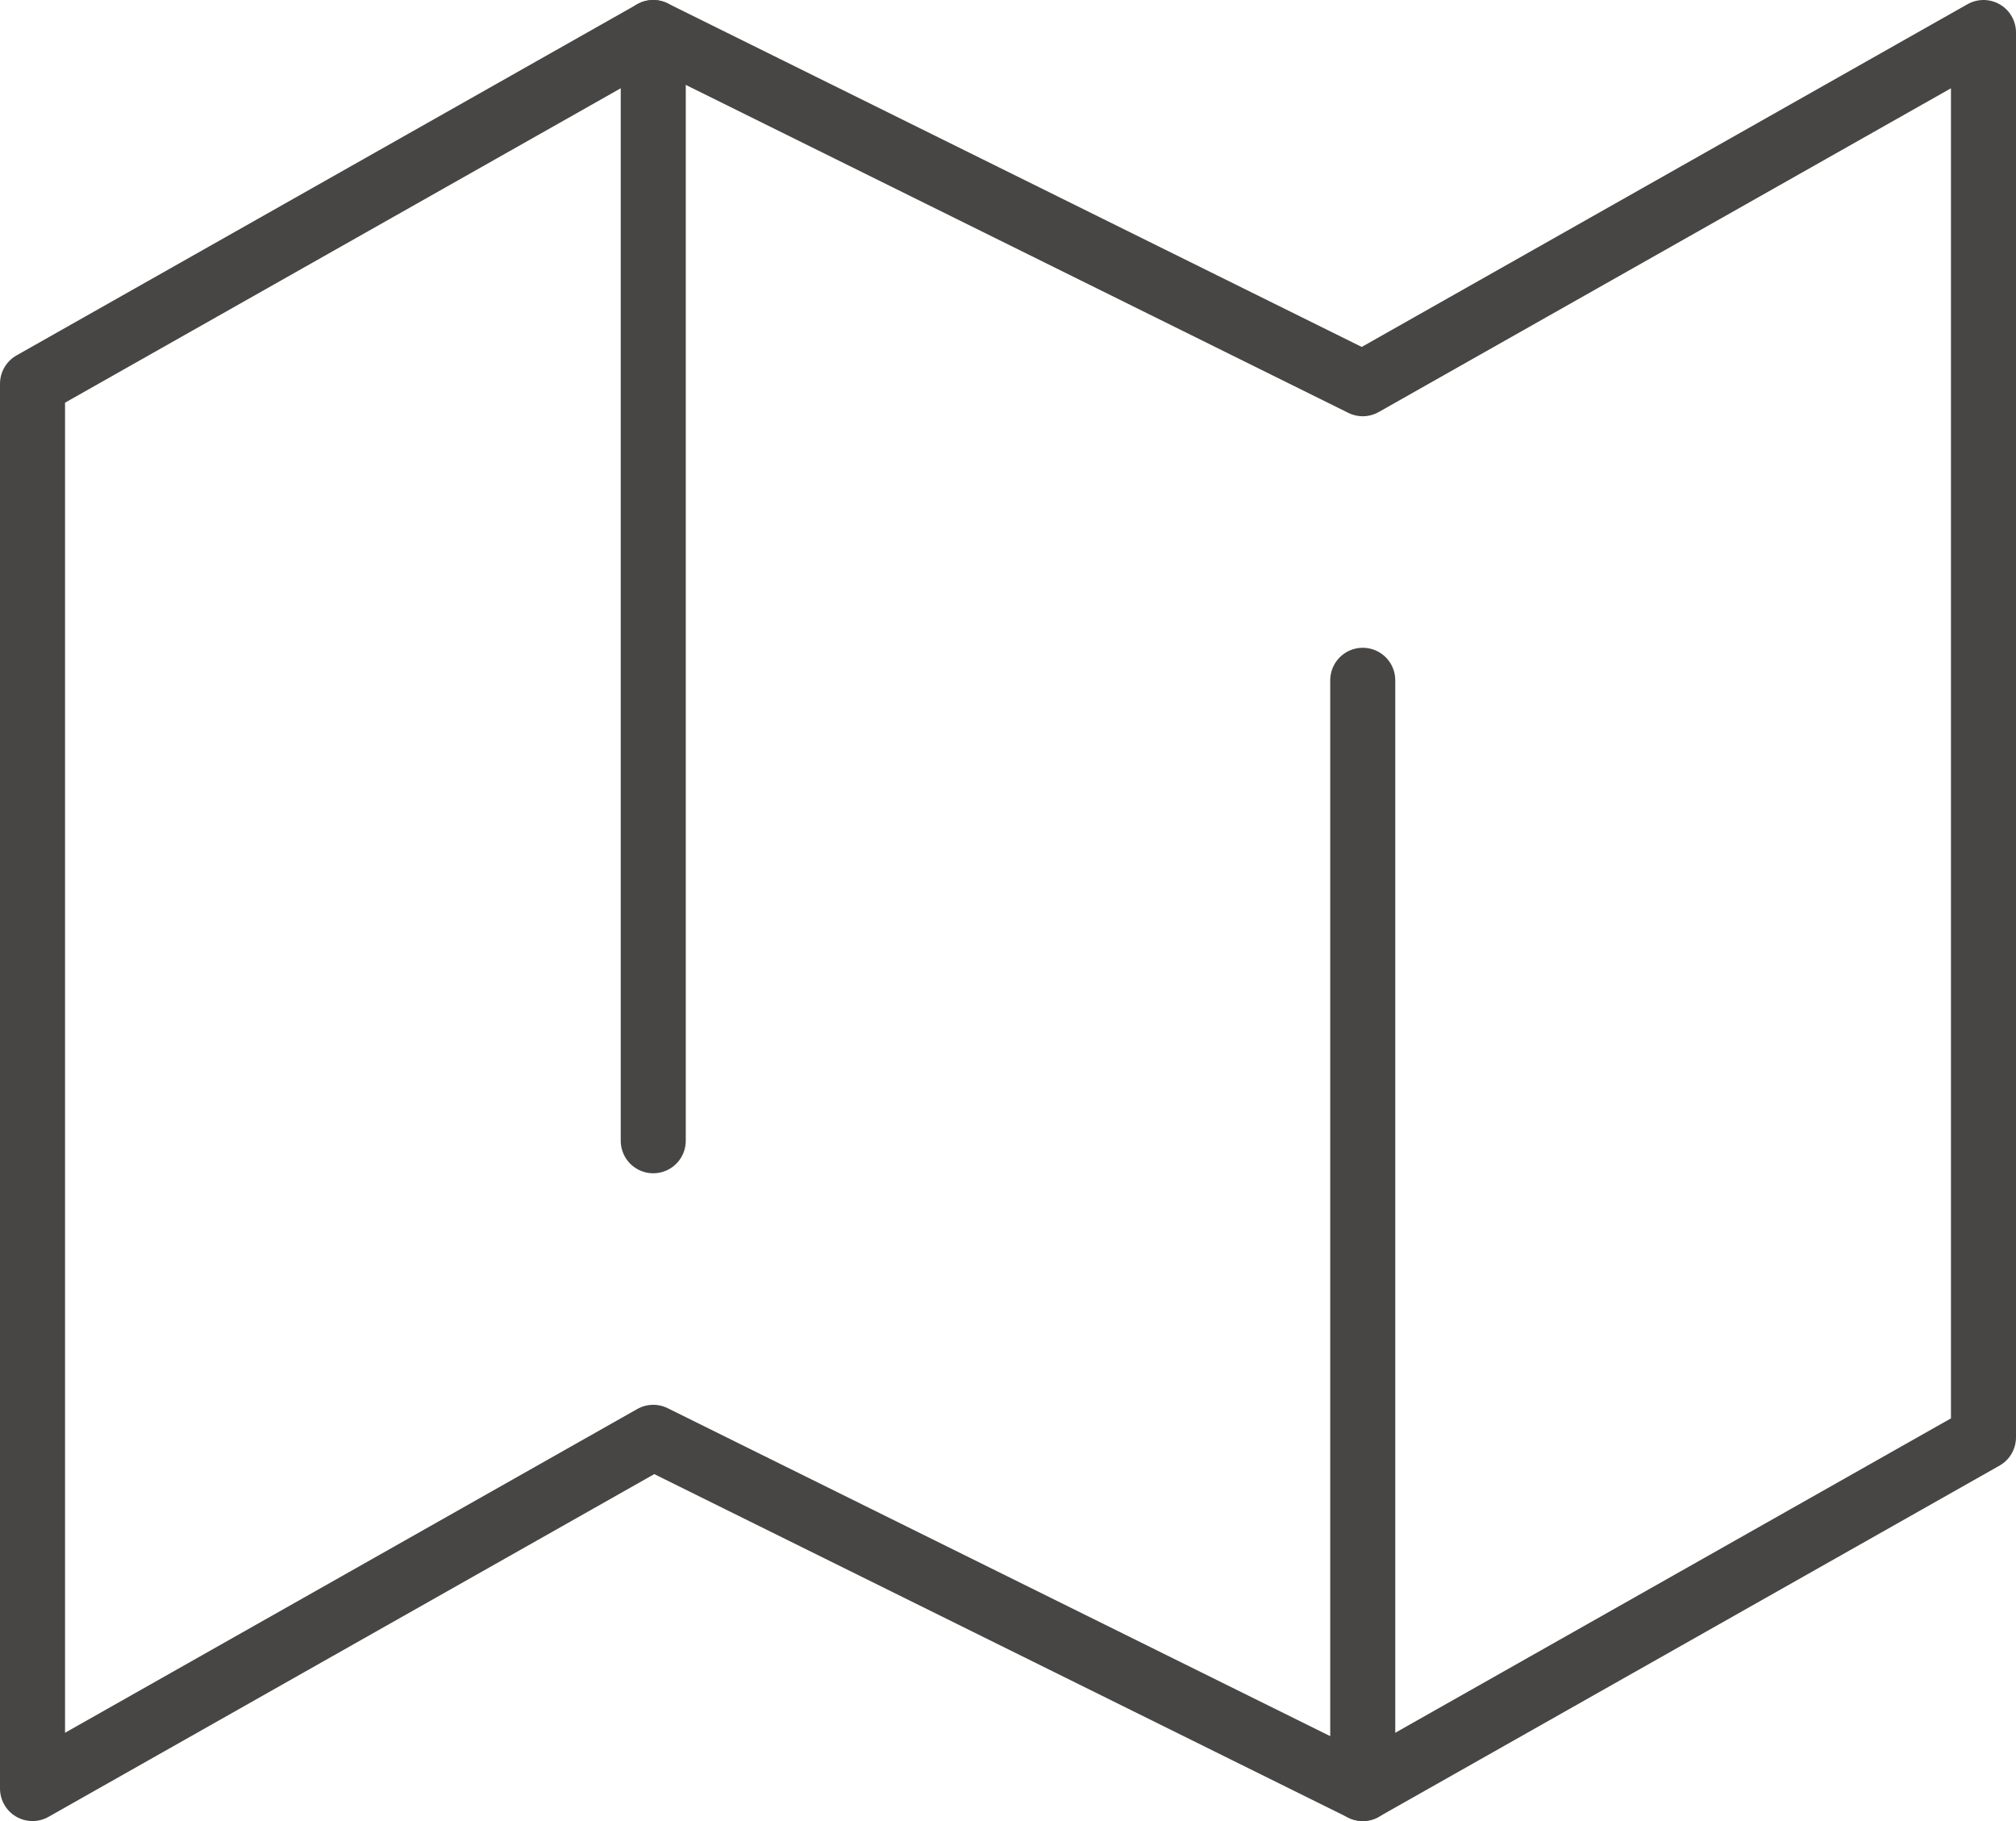
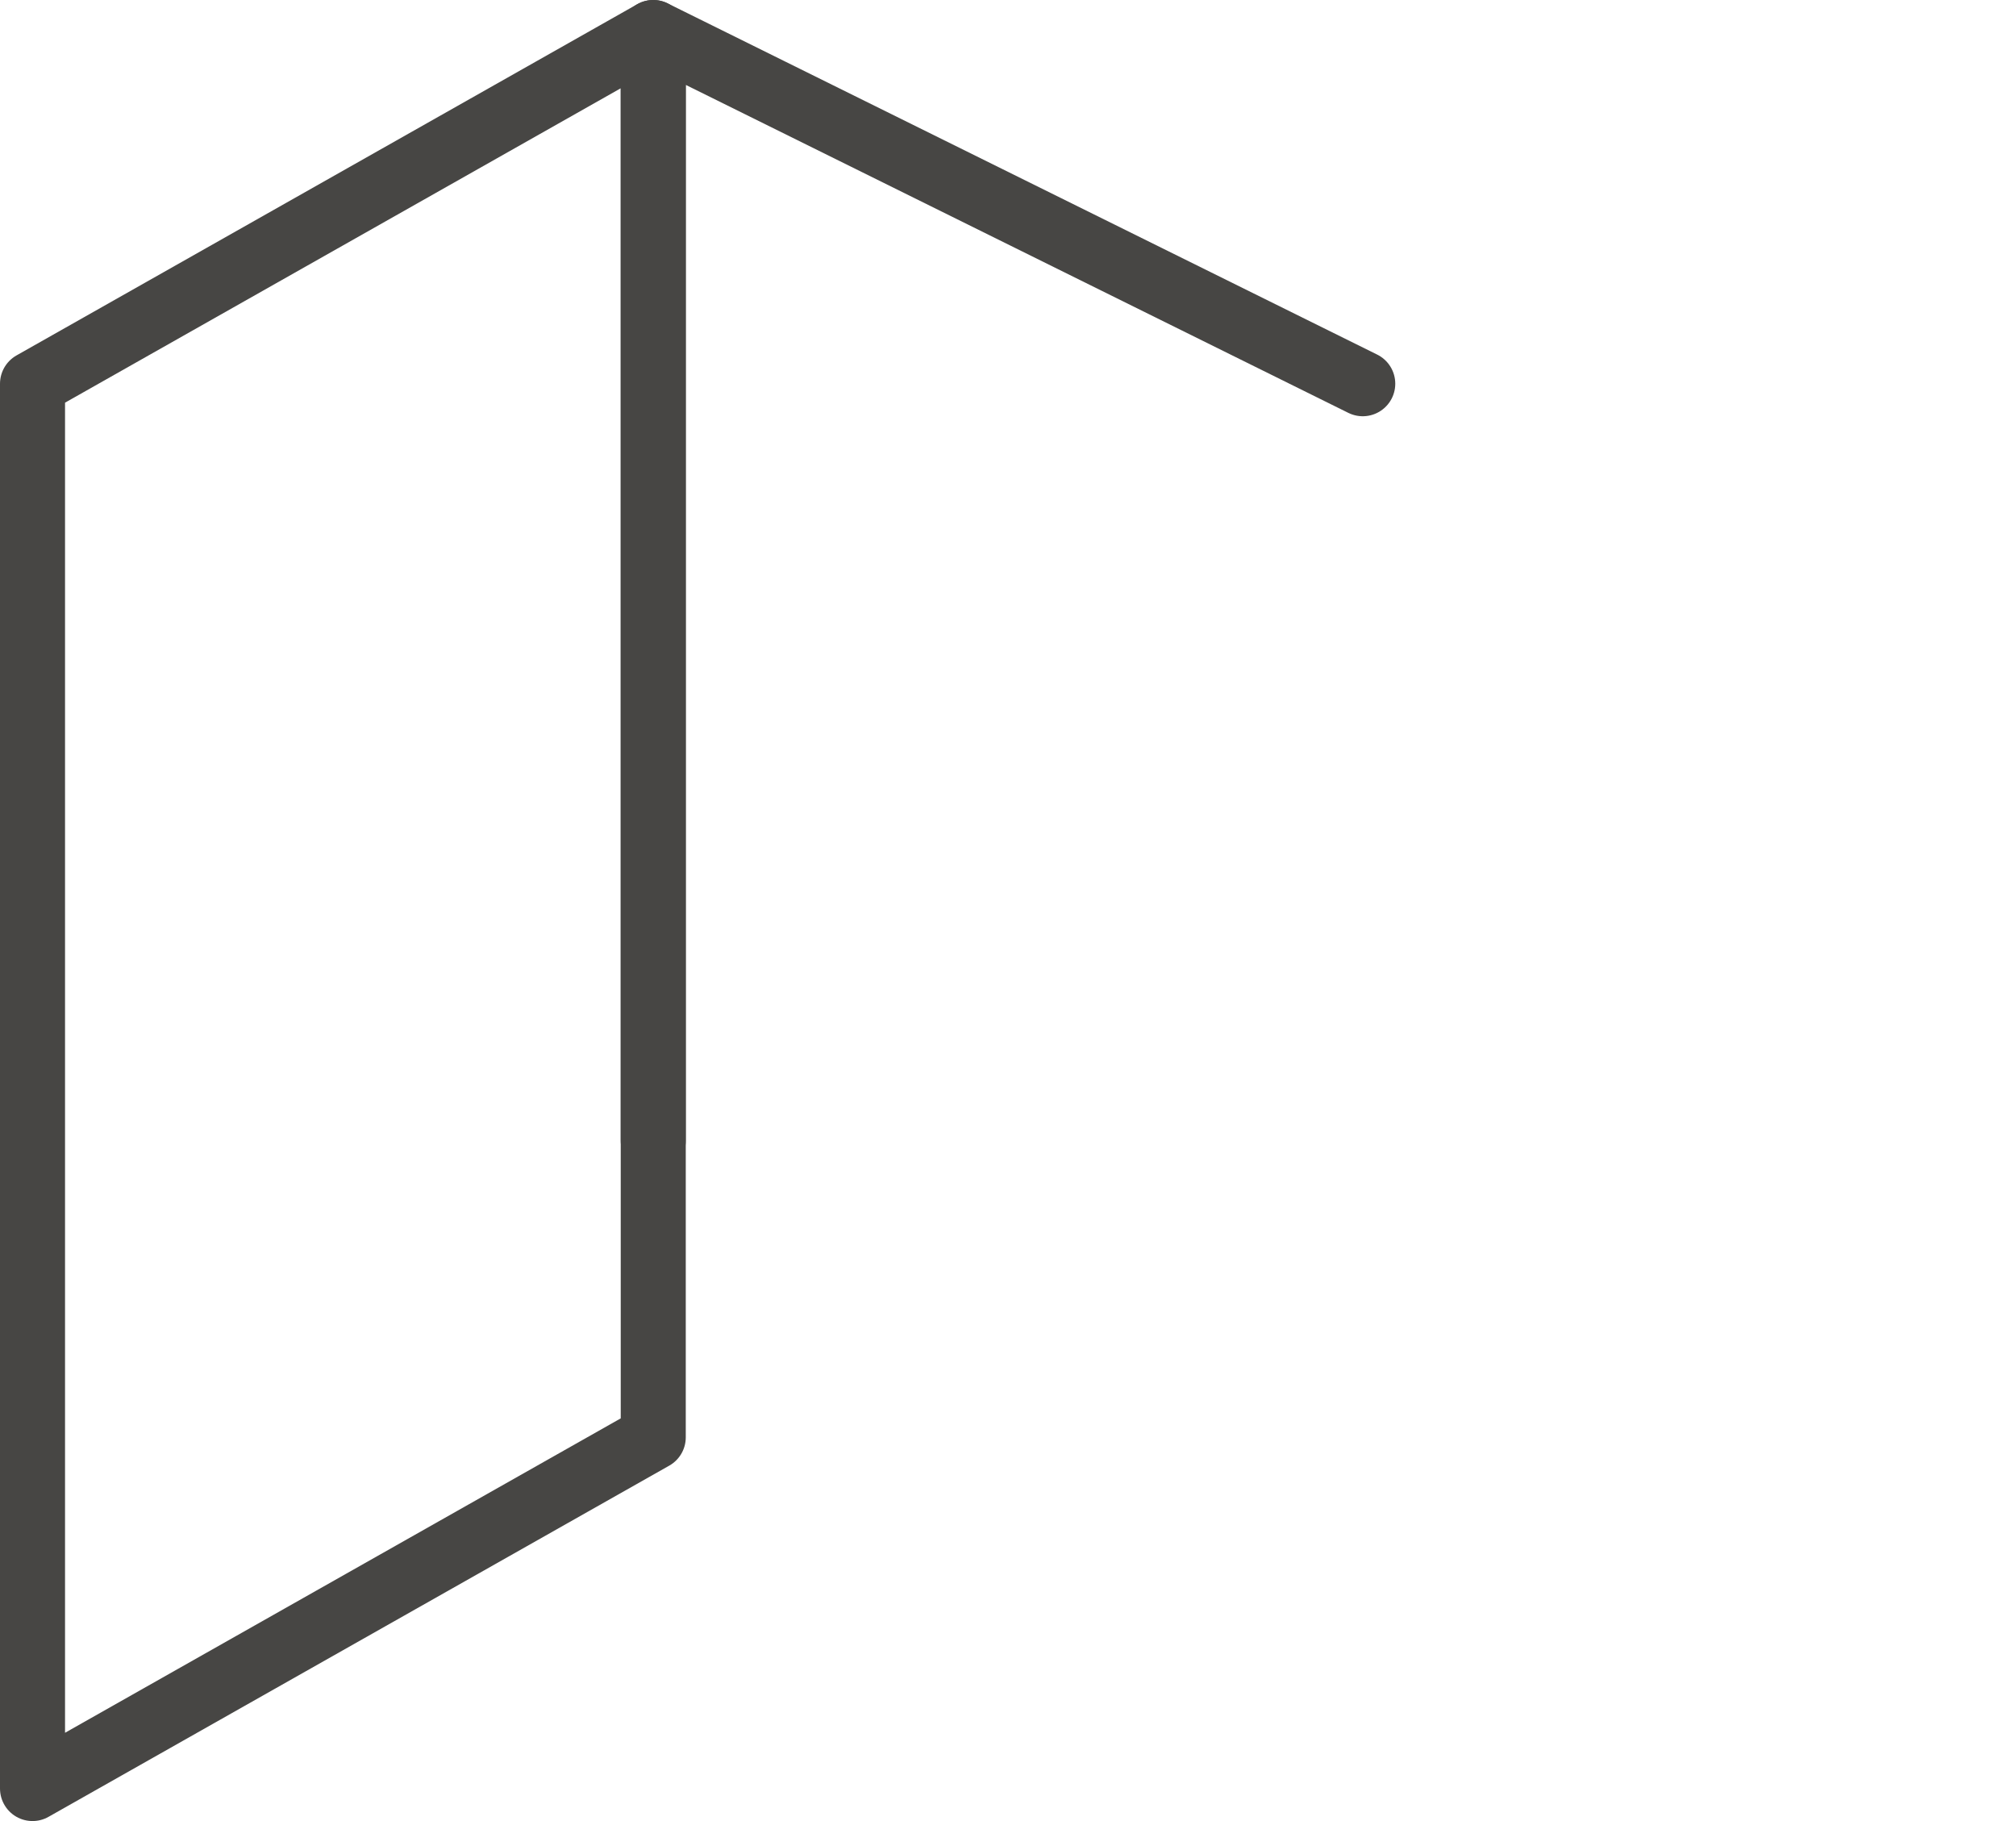
<svg xmlns="http://www.w3.org/2000/svg" width="31" height="28" viewBox="0 0 31 28">
  <g id="Icon_feather-map" data-name="Icon feather-map" transform="translate(-1 -2.5)">
-     <path id="パス_23" data-name="パス 23" d="M1.5,8.4V30l9.545-5.4L21.955,30,31.5,24.6V3L21.955,8.4,11.045,3Z" transform="translate(0 0)" fill="none" stroke="#474644" stroke-linecap="round" stroke-linejoin="round" stroke-width="1" />
+     <path id="パス_23" data-name="パス 23" d="M1.5,8.4V30l9.545-5.4V3L21.955,8.4,11.045,3Z" transform="translate(0 0)" fill="none" stroke="#474644" stroke-linecap="round" stroke-linejoin="round" stroke-width="1" />
    <path id="パス_24" data-name="パス 24" d="M12,3V20.04" transform="translate(-0.955)" fill="none" stroke="#474644" stroke-linecap="round" stroke-linejoin="round" stroke-width="1" />
-     <path id="パス_25" data-name="パス 25" d="M24,9V26.04" transform="translate(-2.045 3.96)" fill="none" stroke="#474644" stroke-linecap="round" stroke-linejoin="round" stroke-width="1" />
  </g>
</svg>